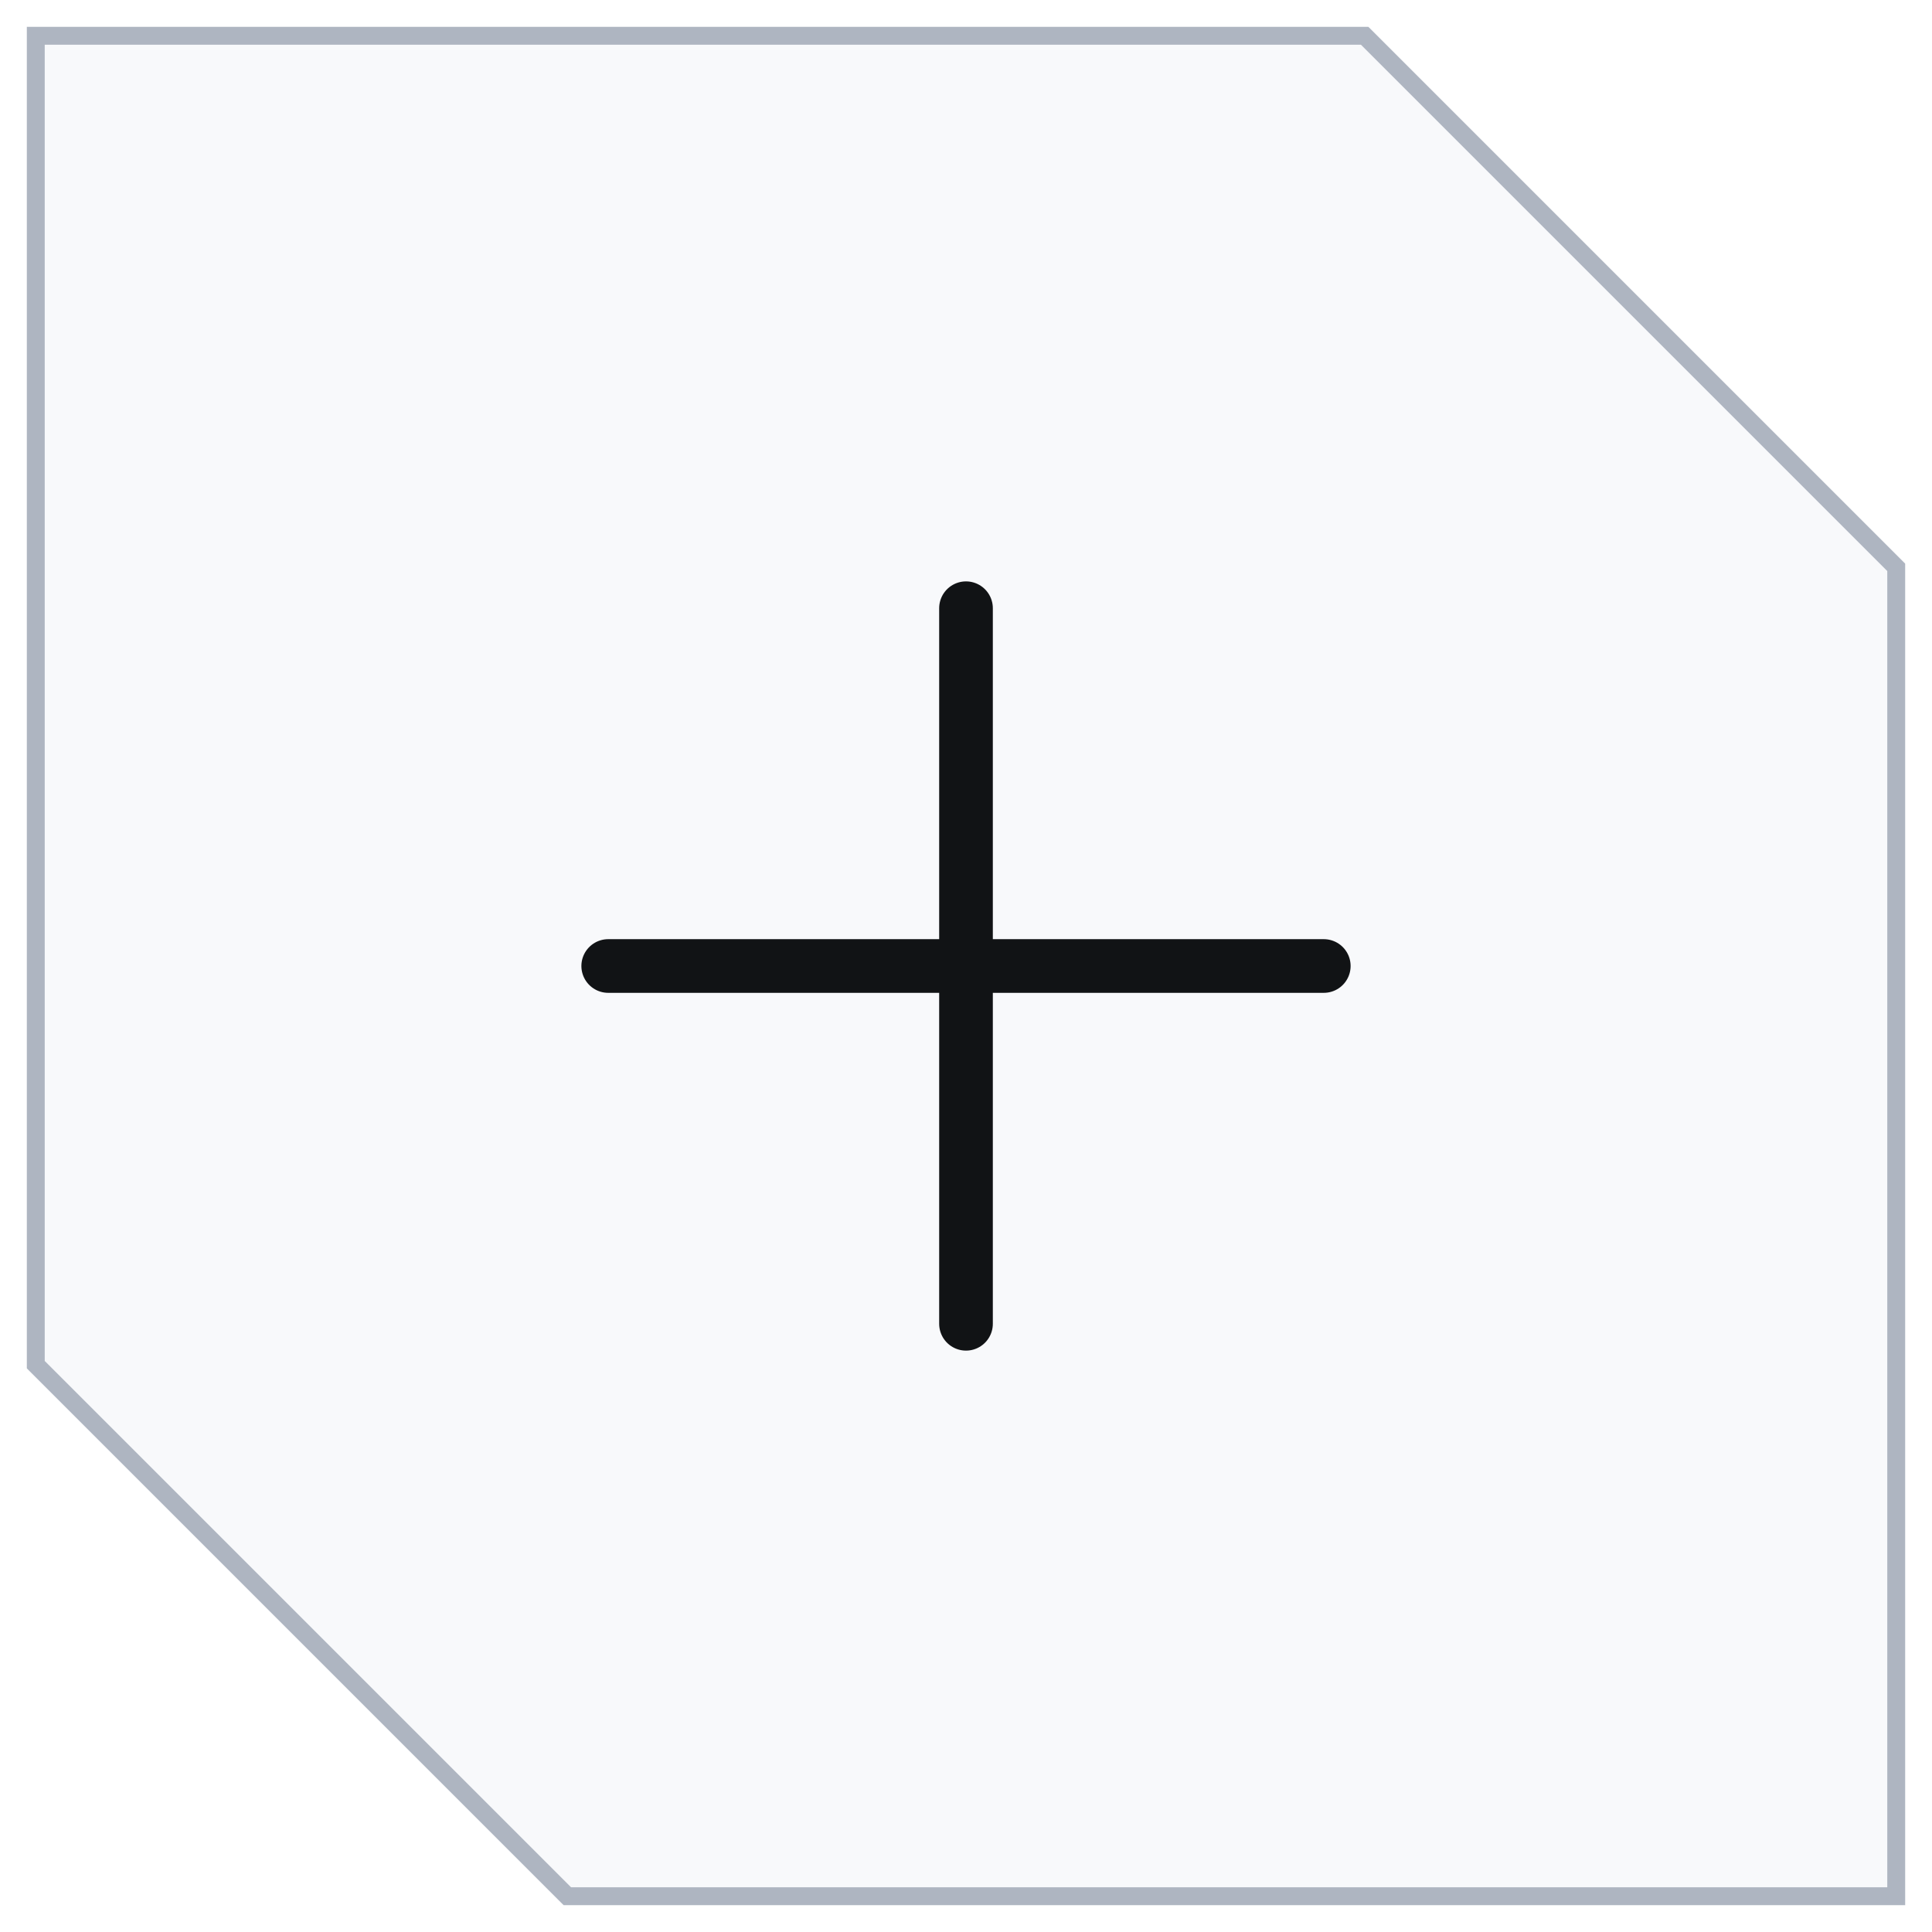
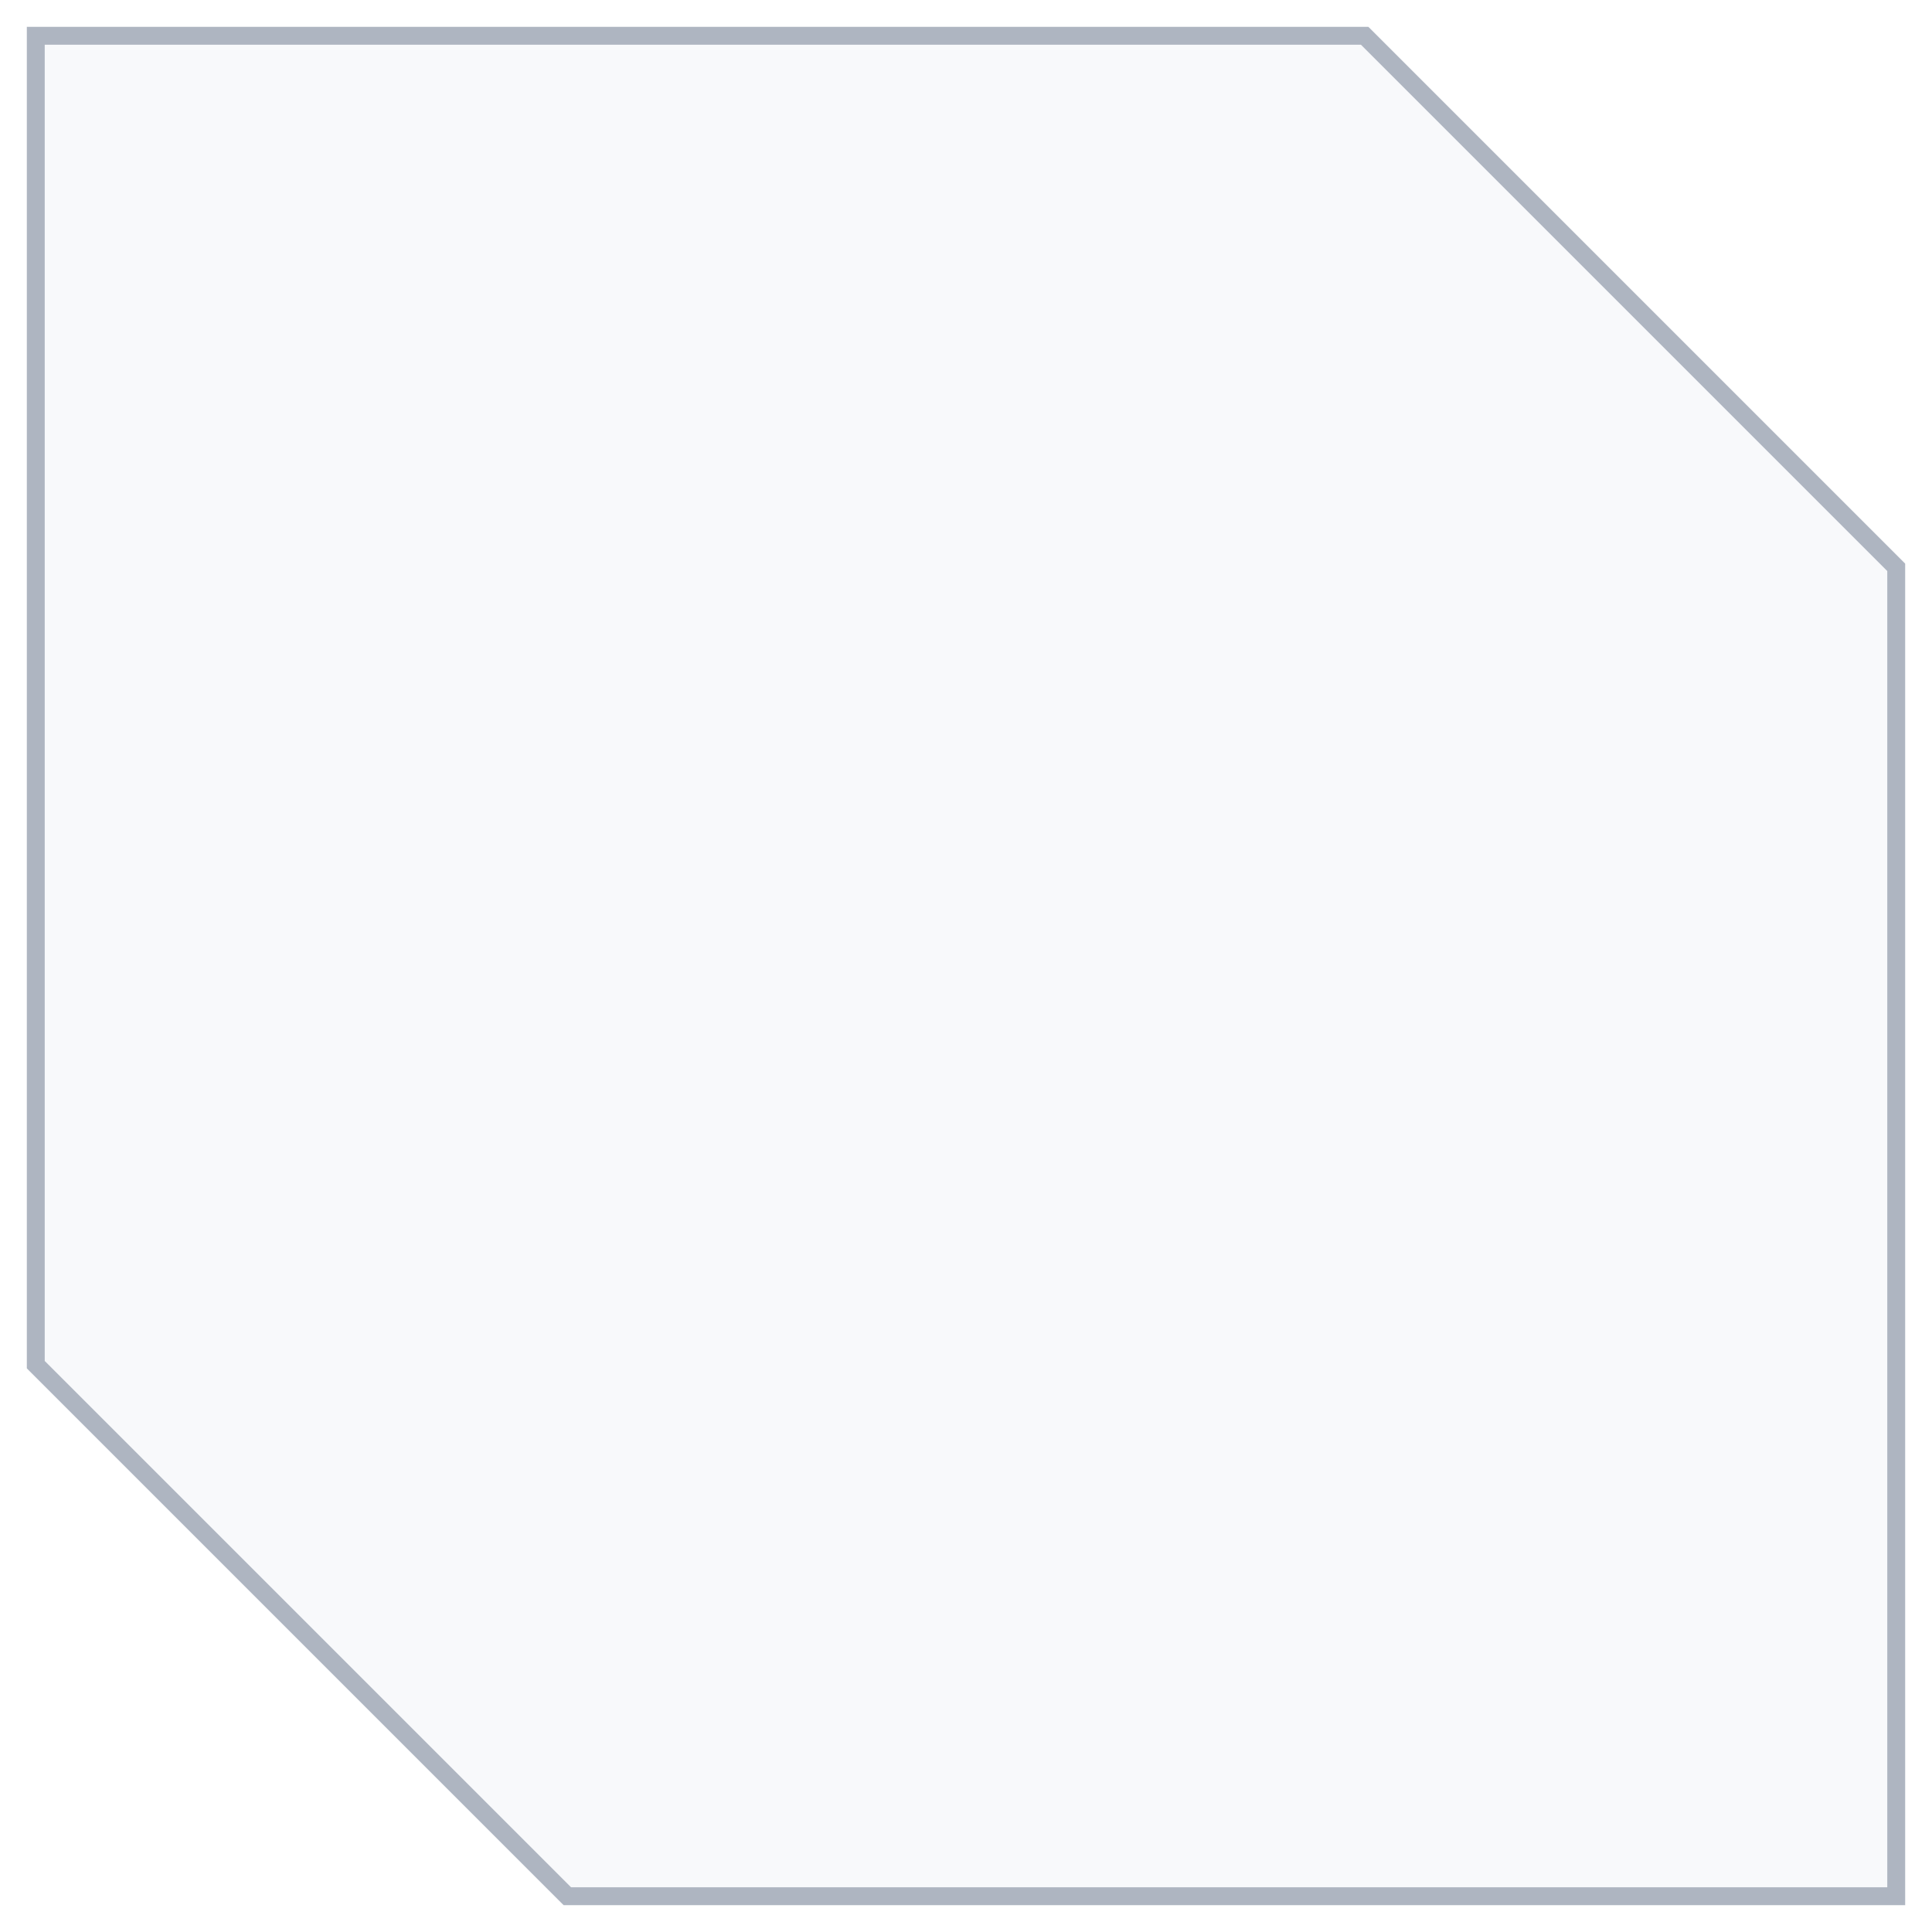
<svg xmlns="http://www.w3.org/2000/svg" width="54" height="54" viewBox="0 0 54 54" fill="none">
  <g filter="url(#filter0_b_4763_770)">
    <path fill-rule="evenodd" clip-rule="evenodd" d="M1 1H38.143L53 15.857V53H15.857L1 38.143V1Z" fill="#8CA3BB" fill-opacity="0.06" />
    <path d="M38.143 1L38.32 0.823L38.246 0.75H38.143V1ZM1 1V0.75H0.75V1H1ZM53 15.857H53.25V15.754L53.177 15.68L53 15.857ZM53 53V53.25H53.25V53H53ZM15.857 53L15.68 53.177L15.754 53.25H15.857V53ZM1 38.143H0.75V38.246L0.823 38.32L1 38.143ZM38.143 0.75H1V1.25H38.143V0.75ZM53.177 15.68L38.32 0.823L37.966 1.177L52.823 16.034L53.177 15.68ZM53.25 53V15.857H52.75V53H53.25ZM15.857 53.25H53V52.75H15.857V53.25ZM16.034 52.823L1.177 37.966L0.823 38.32L15.68 53.177L16.034 52.823ZM0.75 1V38.143H1.25V1H0.75Z" fill="#AEB5C1" />
  </g>
-   <path d="M27 17V37M37 27H17" stroke="#111315" stroke-width="1.5" stroke-linecap="round" stroke-linejoin="round" />
  <defs>
    <filter id="filter0_b_4763_770" x="-27.614" y="-27.614" width="109.227" height="109.227" filterUnits="userSpaceOnUse" color-interpolation-filters="sRGB">
      <feFlood flood-opacity="0" result="BackgroundImageFix" />
      <feGaussianBlur in="BackgroundImageFix" stdDeviation="14.182" />
      <feComposite in2="SourceAlpha" operator="in" result="effect1_backgroundBlur_4763_770" />
      <feBlend mode="normal" in="SourceGraphic" in2="effect1_backgroundBlur_4763_770" result="shape" />
    </filter>
  </defs>
</svg>